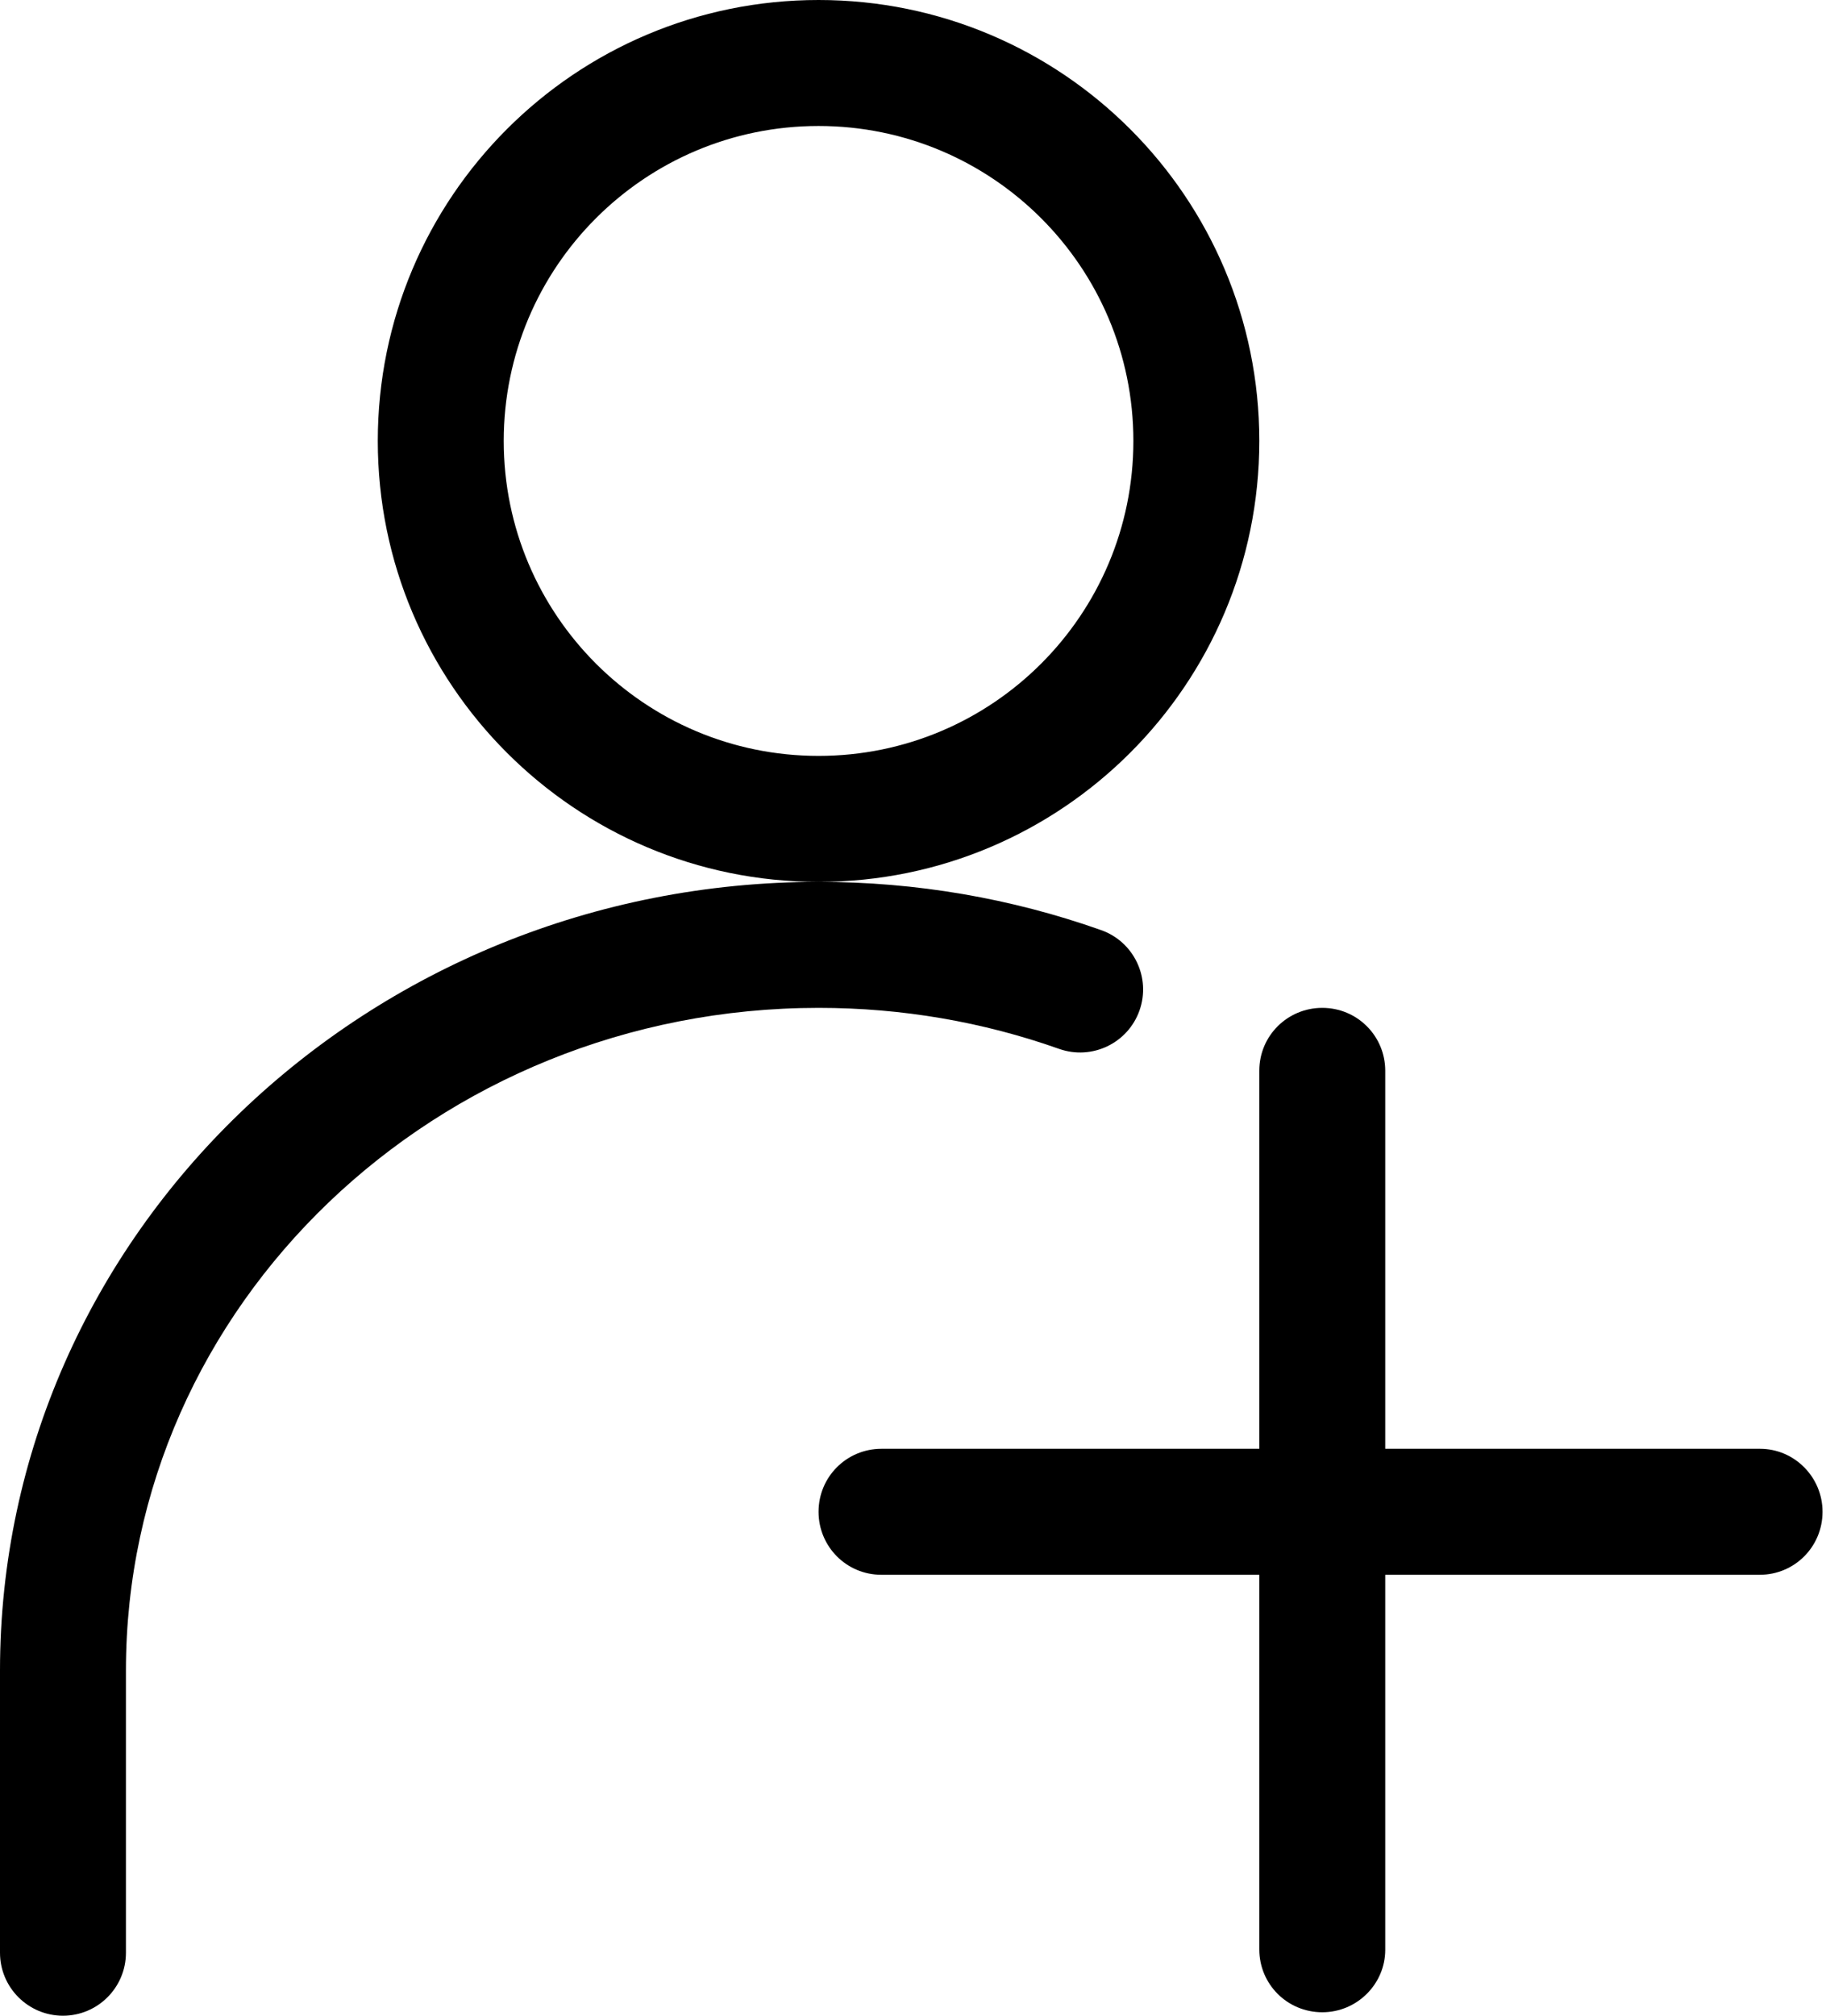
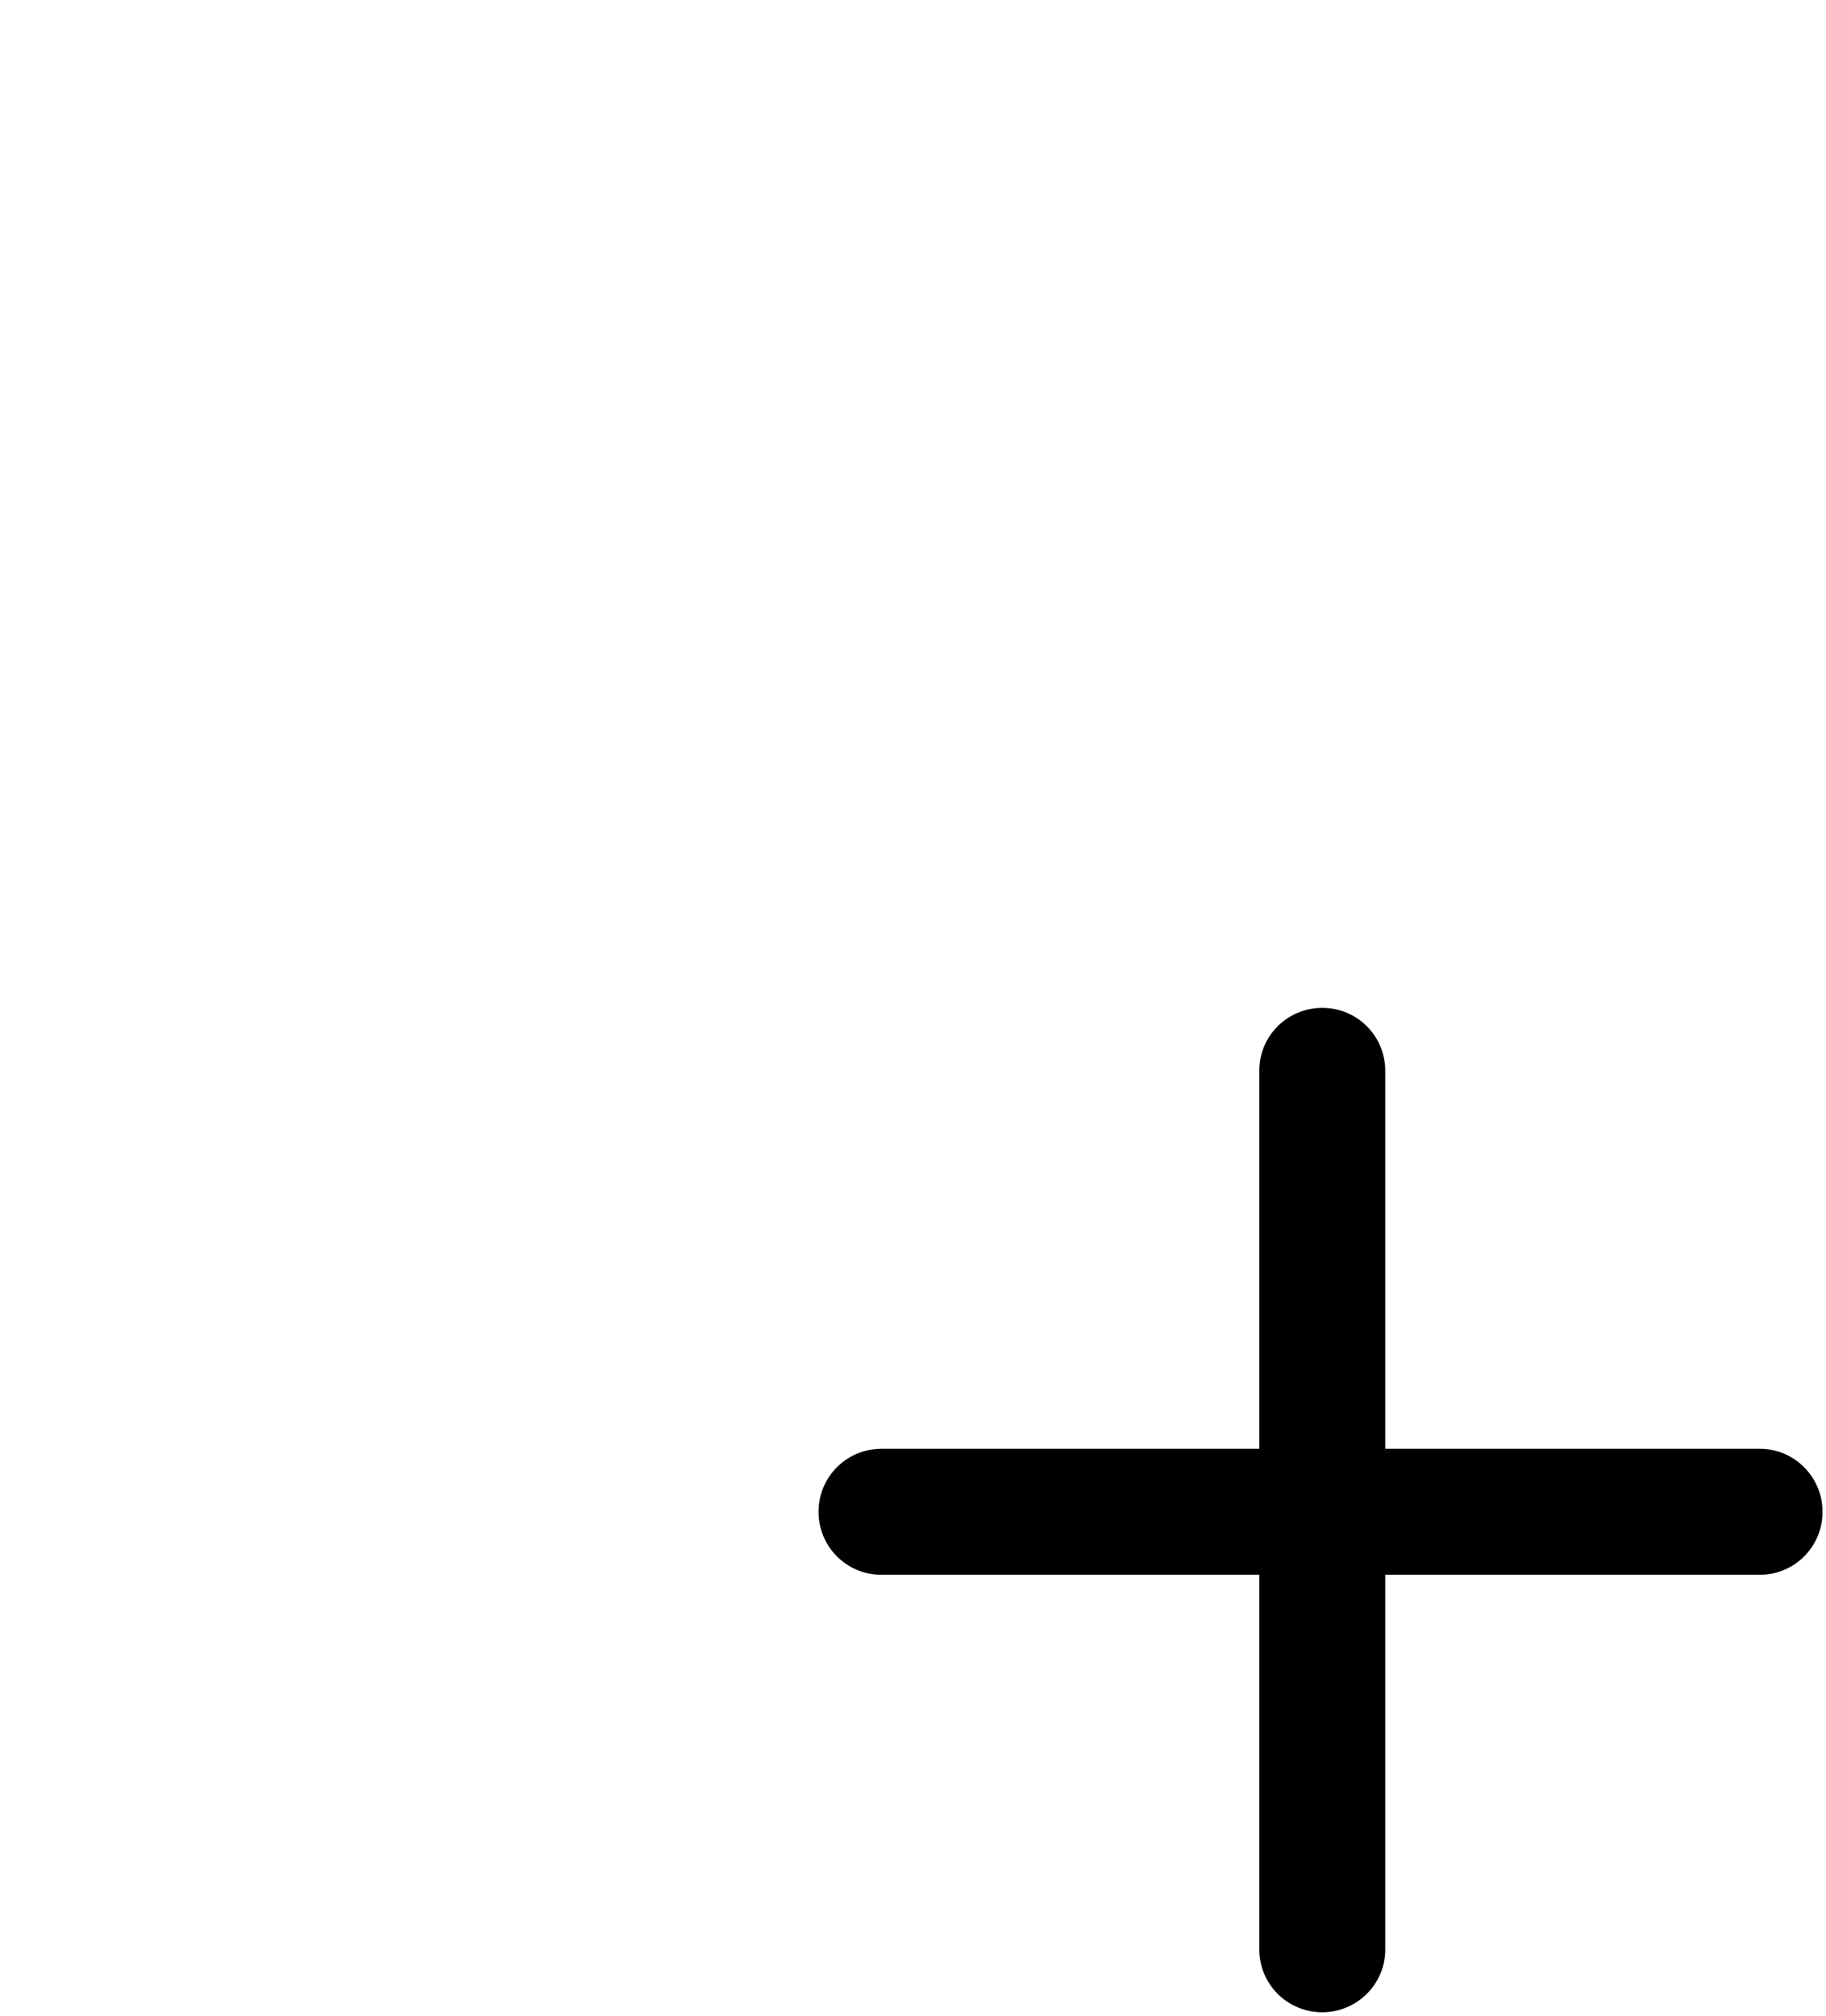
<svg xmlns="http://www.w3.org/2000/svg" width="29px" height="32px" viewBox="0 0 29 32" version="1.1">
  <g>
    <g transform="translate(-3, 0)">
-       <path d="M23,7 C23,10.866 19.866,14 16,14 C12.134,14 9,10.866 9,7 C9,3.134 12.134,0 16,0 C19.866,0 23,3.134 23,7 Z M11,7 C11,9.761 13.239,12 16,12 C18.761,12 21,9.761 21,7 C21,4.239 18.761,2 16,2 C13.239,2 11,4.239 11,7 Z M16.002,14 C17.55,14 19.063,14.261 20.488,14.766 C21.009,14.95 21.281,15.522 21.097,16.042 C20.912,16.563 20.341,16.835 19.82,16.651 C18.609,16.222 17.322,16 16.002,16 C9.922,16 5,20.726 5,26.521 L5,31 C5,31.552 4.552,32 4,32 C3.448,32 3,31.552 3,31 L3,26.521 C3,19.602 8.835,14 16.002,14 Z" stroke="none" fill="#000" />
      <path d="M25,23 L30.953,23 C31.497,23 31.945,23.448 31.945,24 C31.945,24.556 31.499,25 30.948,25 L25,25 L25,30.953 C25,31.497 24.552,31.945 24,31.945 C23.444,31.945 23,31.499 23,30.948 L23,25 L16.997,25 C16.443,25 16,24.552 16,24 C16,23.444 16.447,23 16.999,23 L18.457,23 L23,23 L23,16.997 C23,16.443 23.448,16 24,16 C24.556,16 25,16.447 25,16.999 L25,18.457 L25,23 L25,23 Z" stroke="none" fill="#000" />
    </g>
  </g>
  <style type="text/css" id="custom-css-injector" />
</svg>